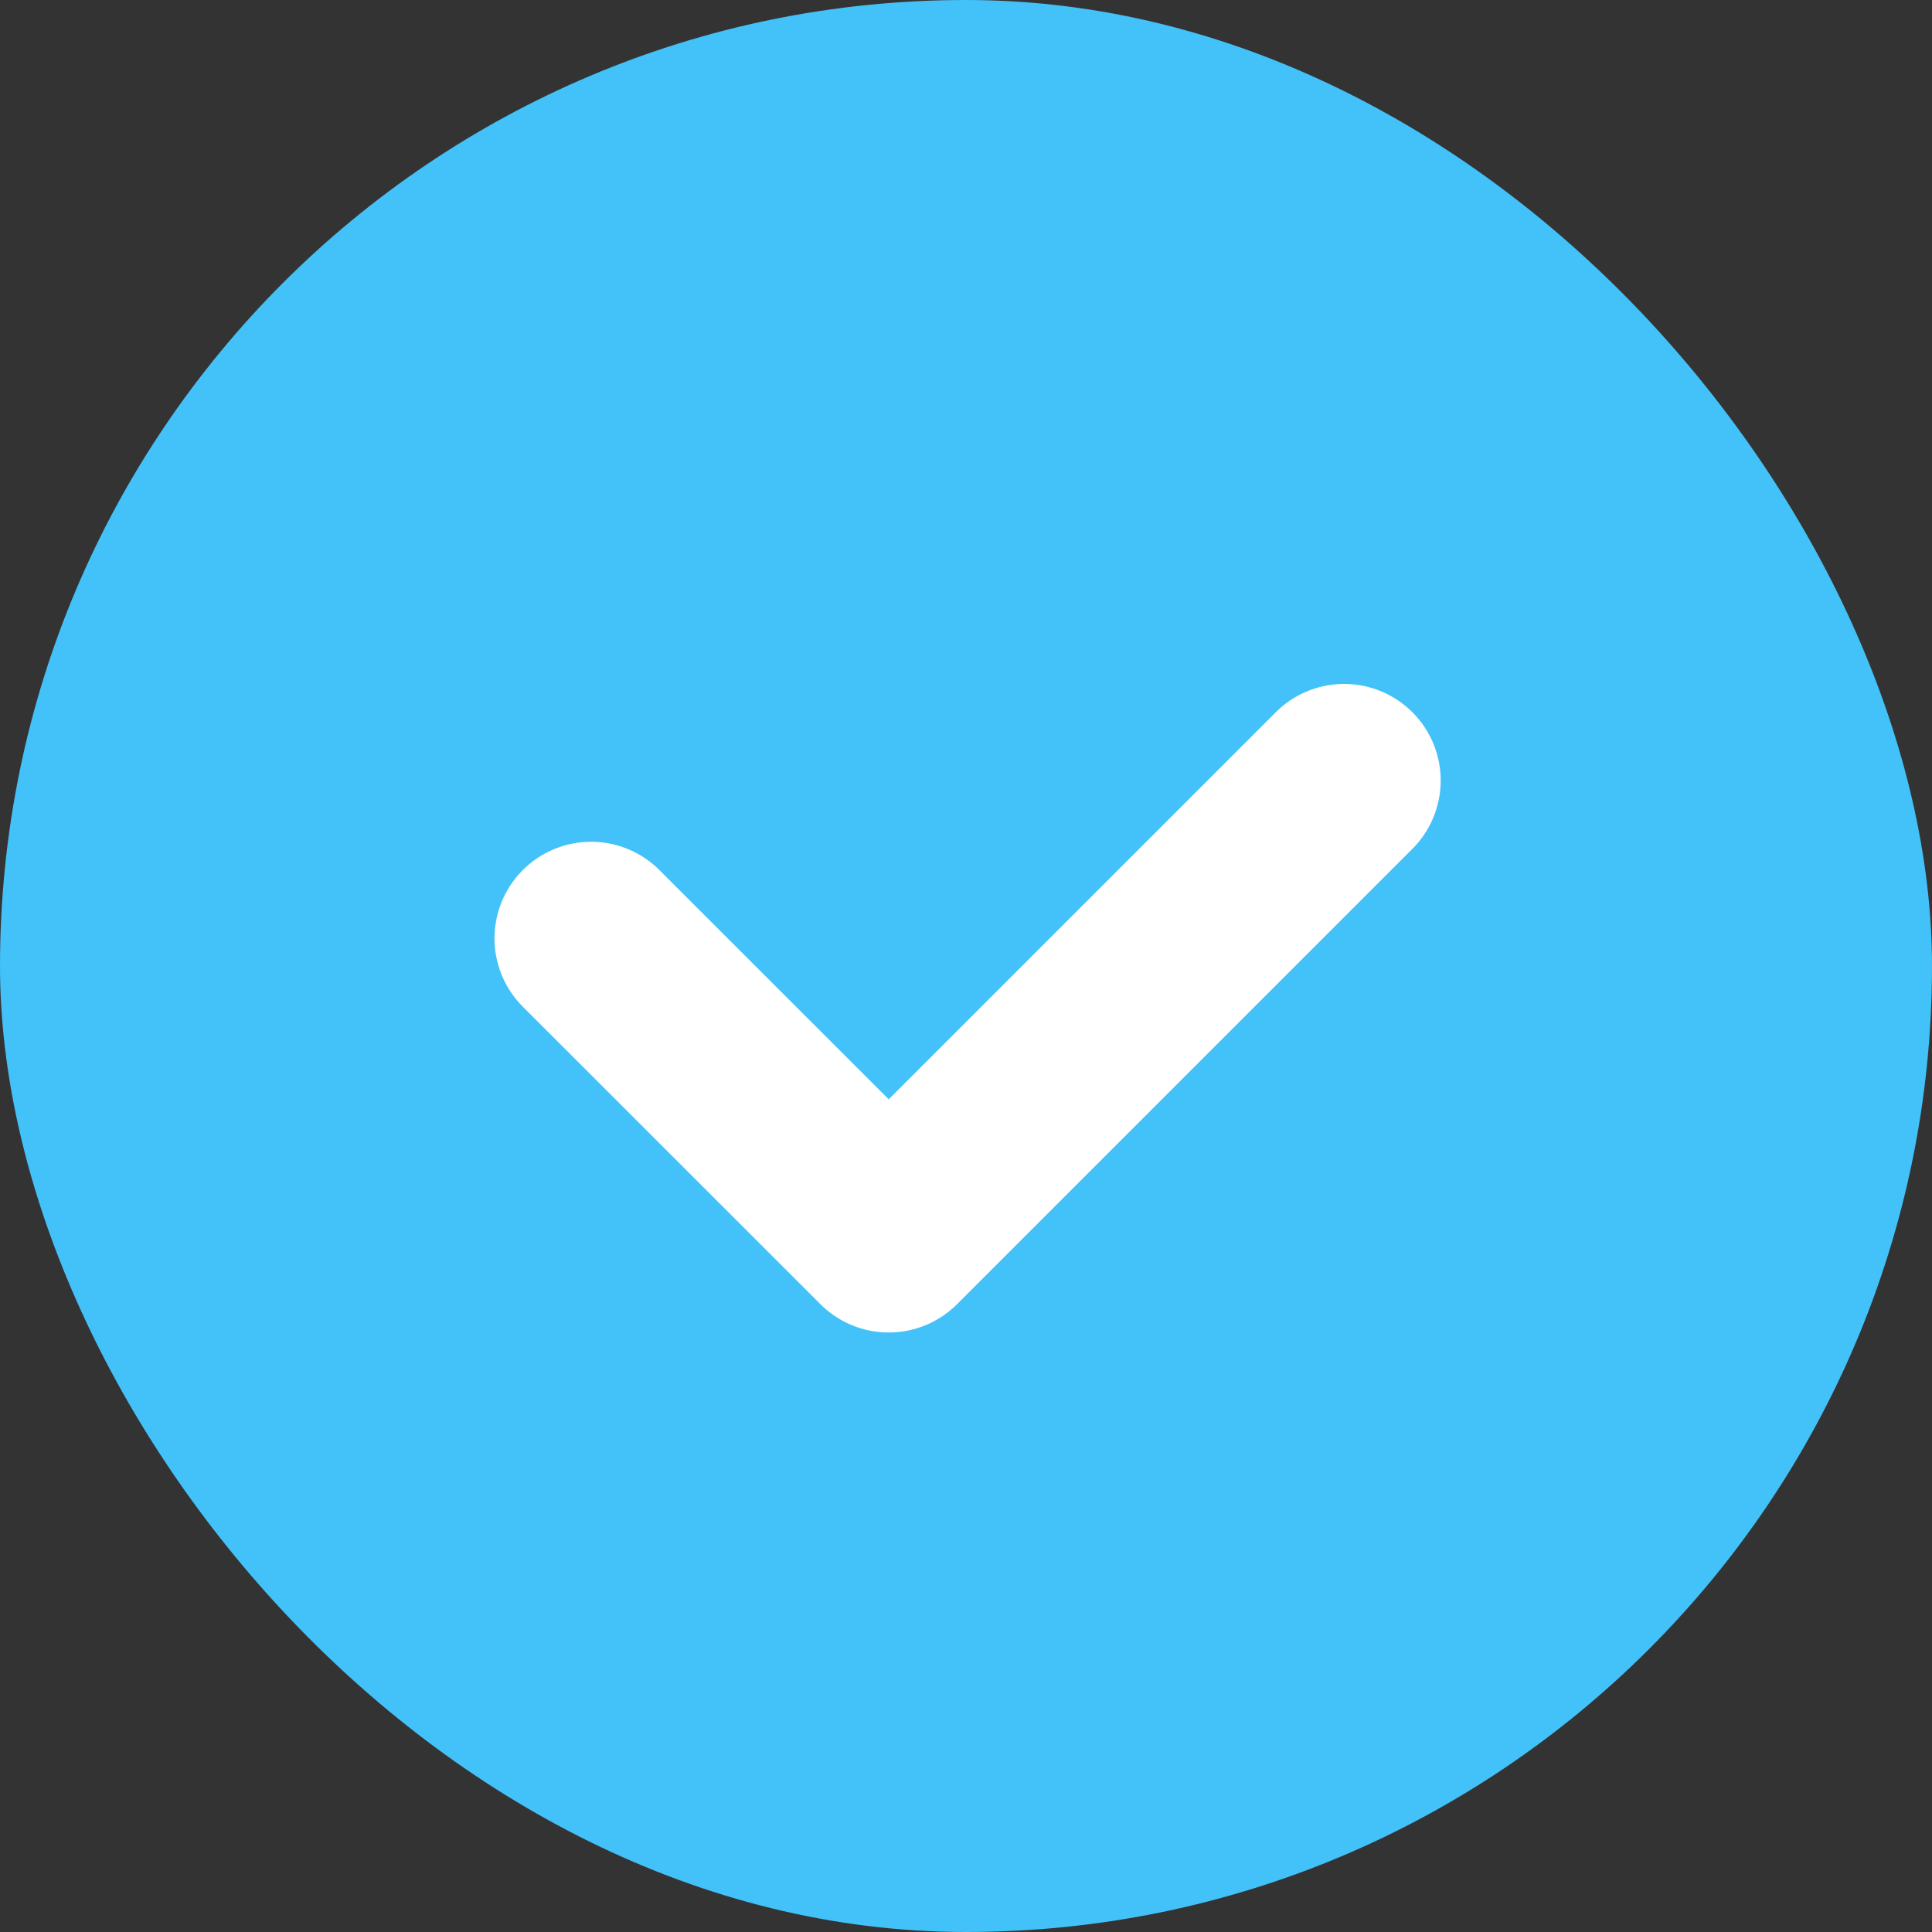
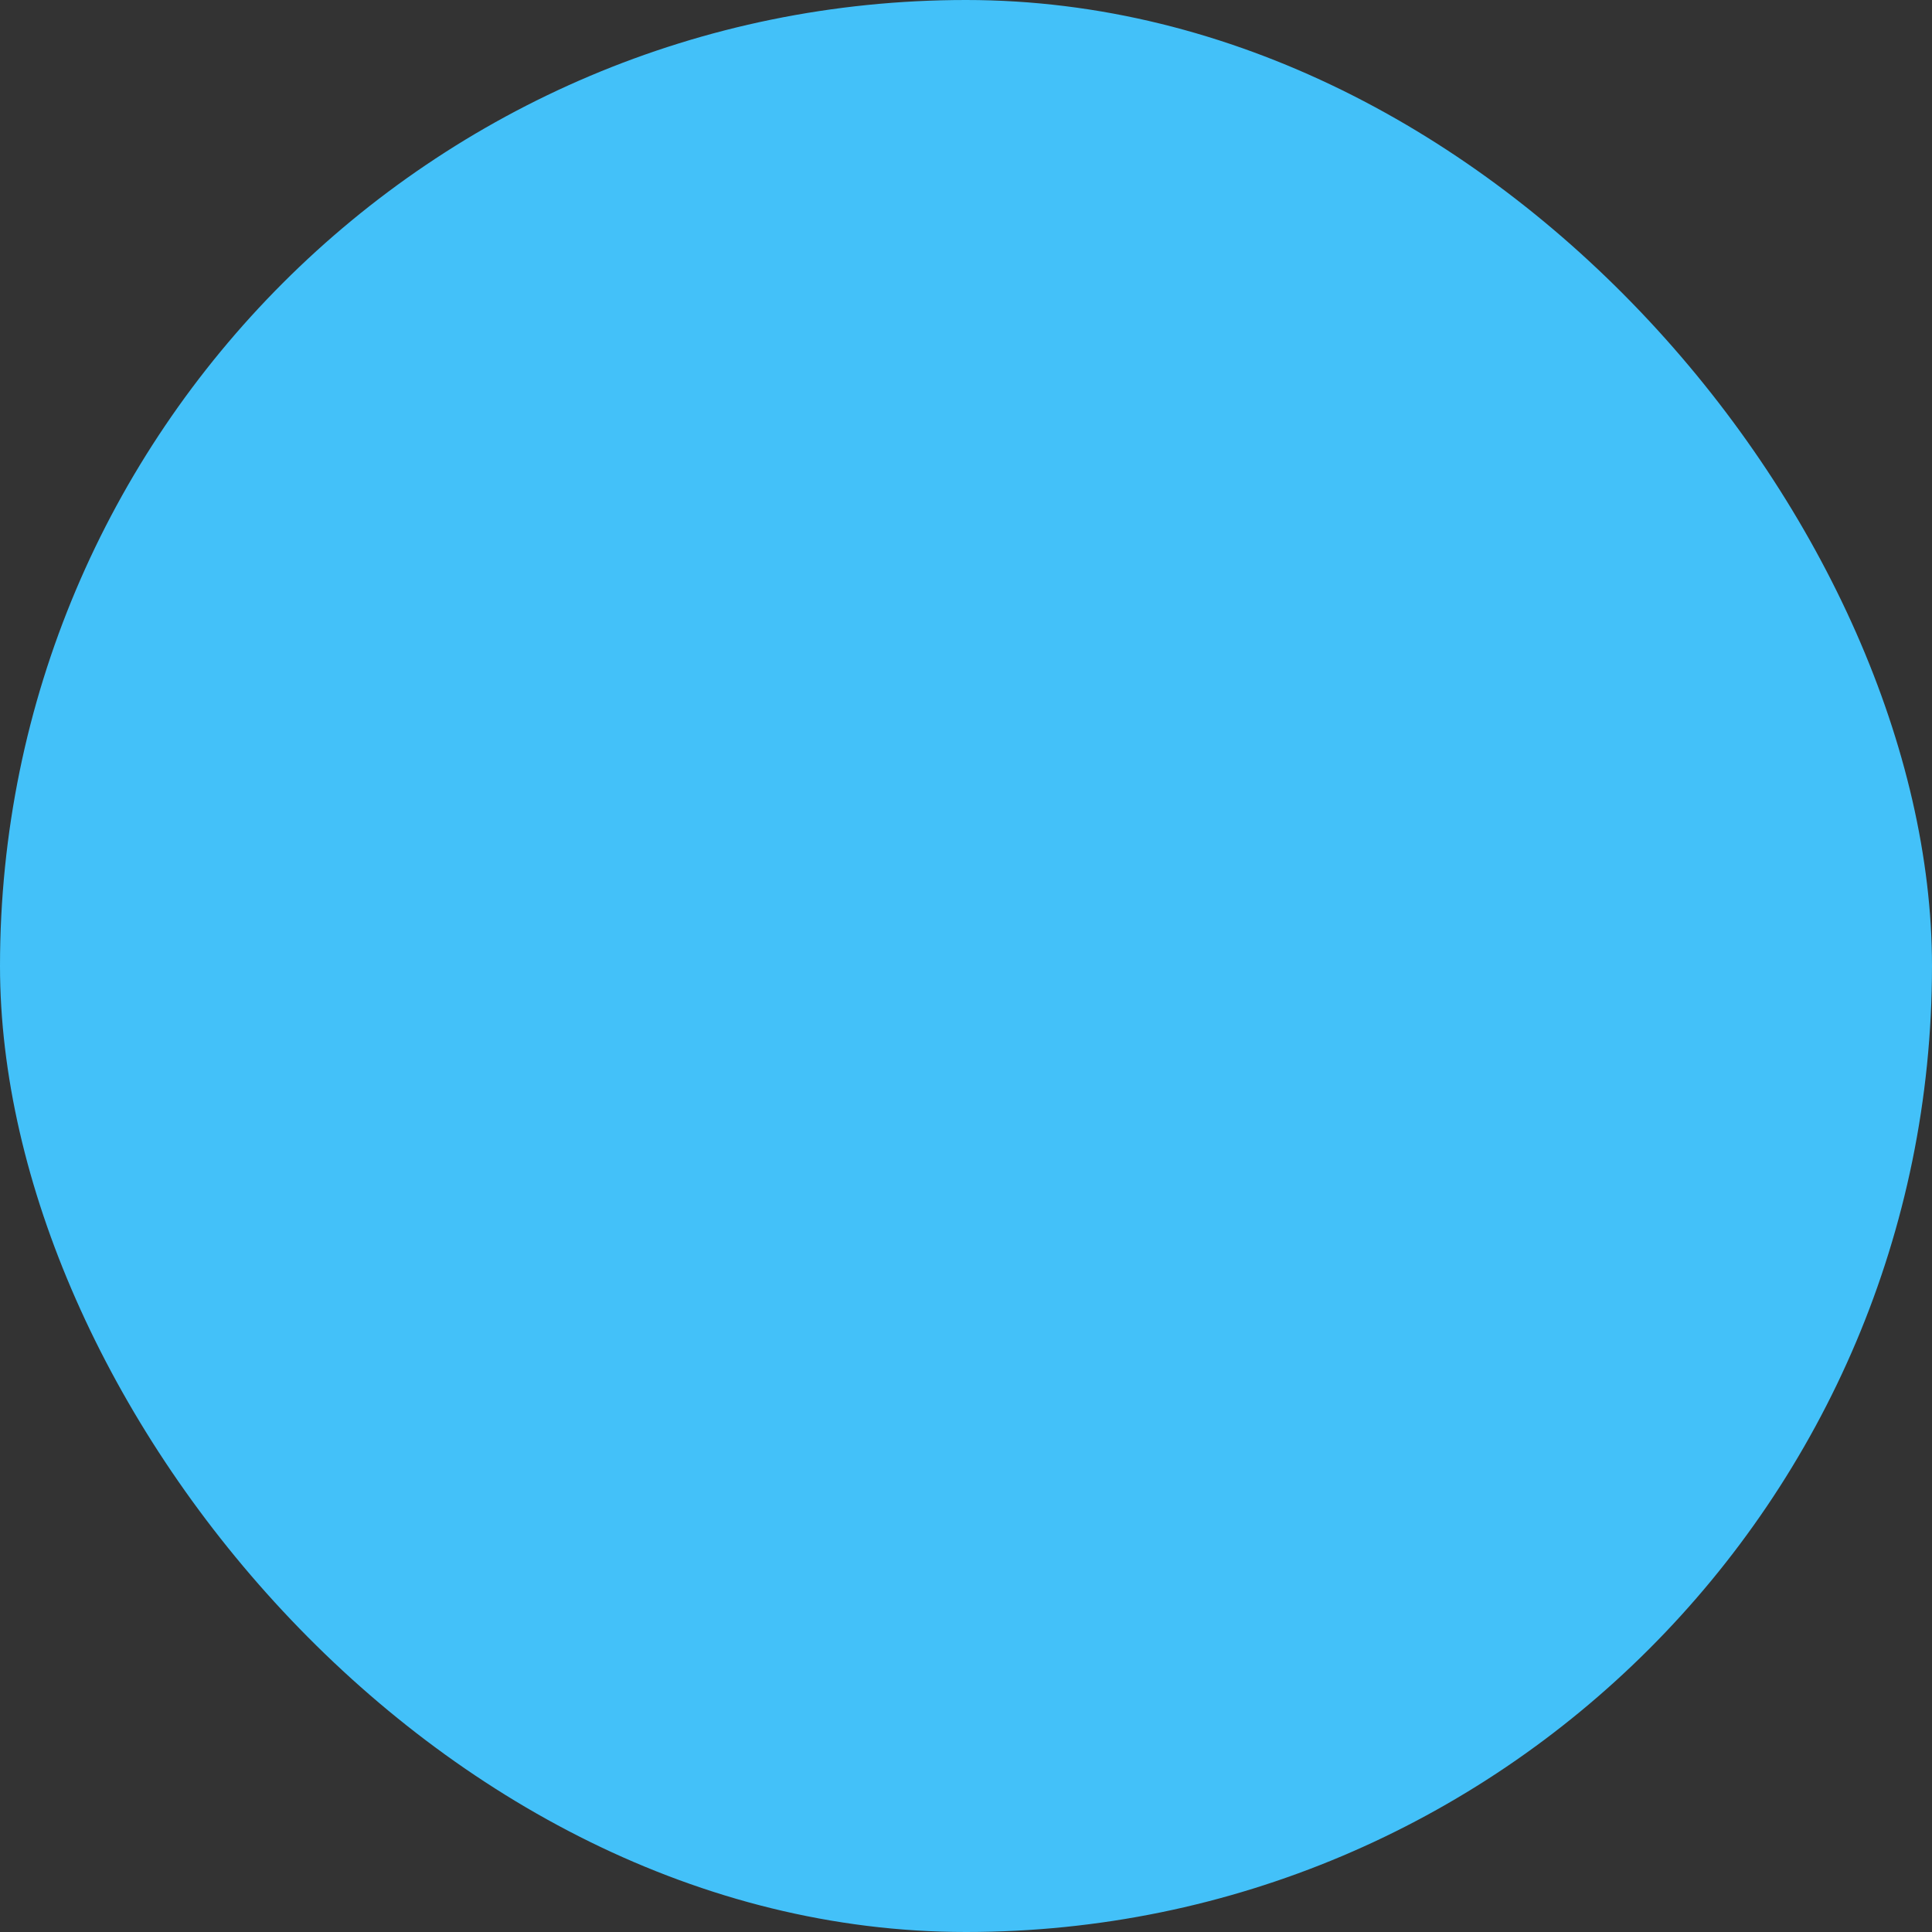
<svg xmlns="http://www.w3.org/2000/svg" width="20" height="20" viewBox="0 0 20 20" fill="none">
  <rect x="0" y="0" width="20" height="20" fill="#333333" stroke="none" />
  <rect width="20" height="20" rx="10" fill="#43C1F9" />
-   <path d="M13.914 8.08L9.2 12.794L6.119 9.714" stroke="white" stroke-width="2" stroke-linecap="round" stroke-linejoin="round" />
</svg>